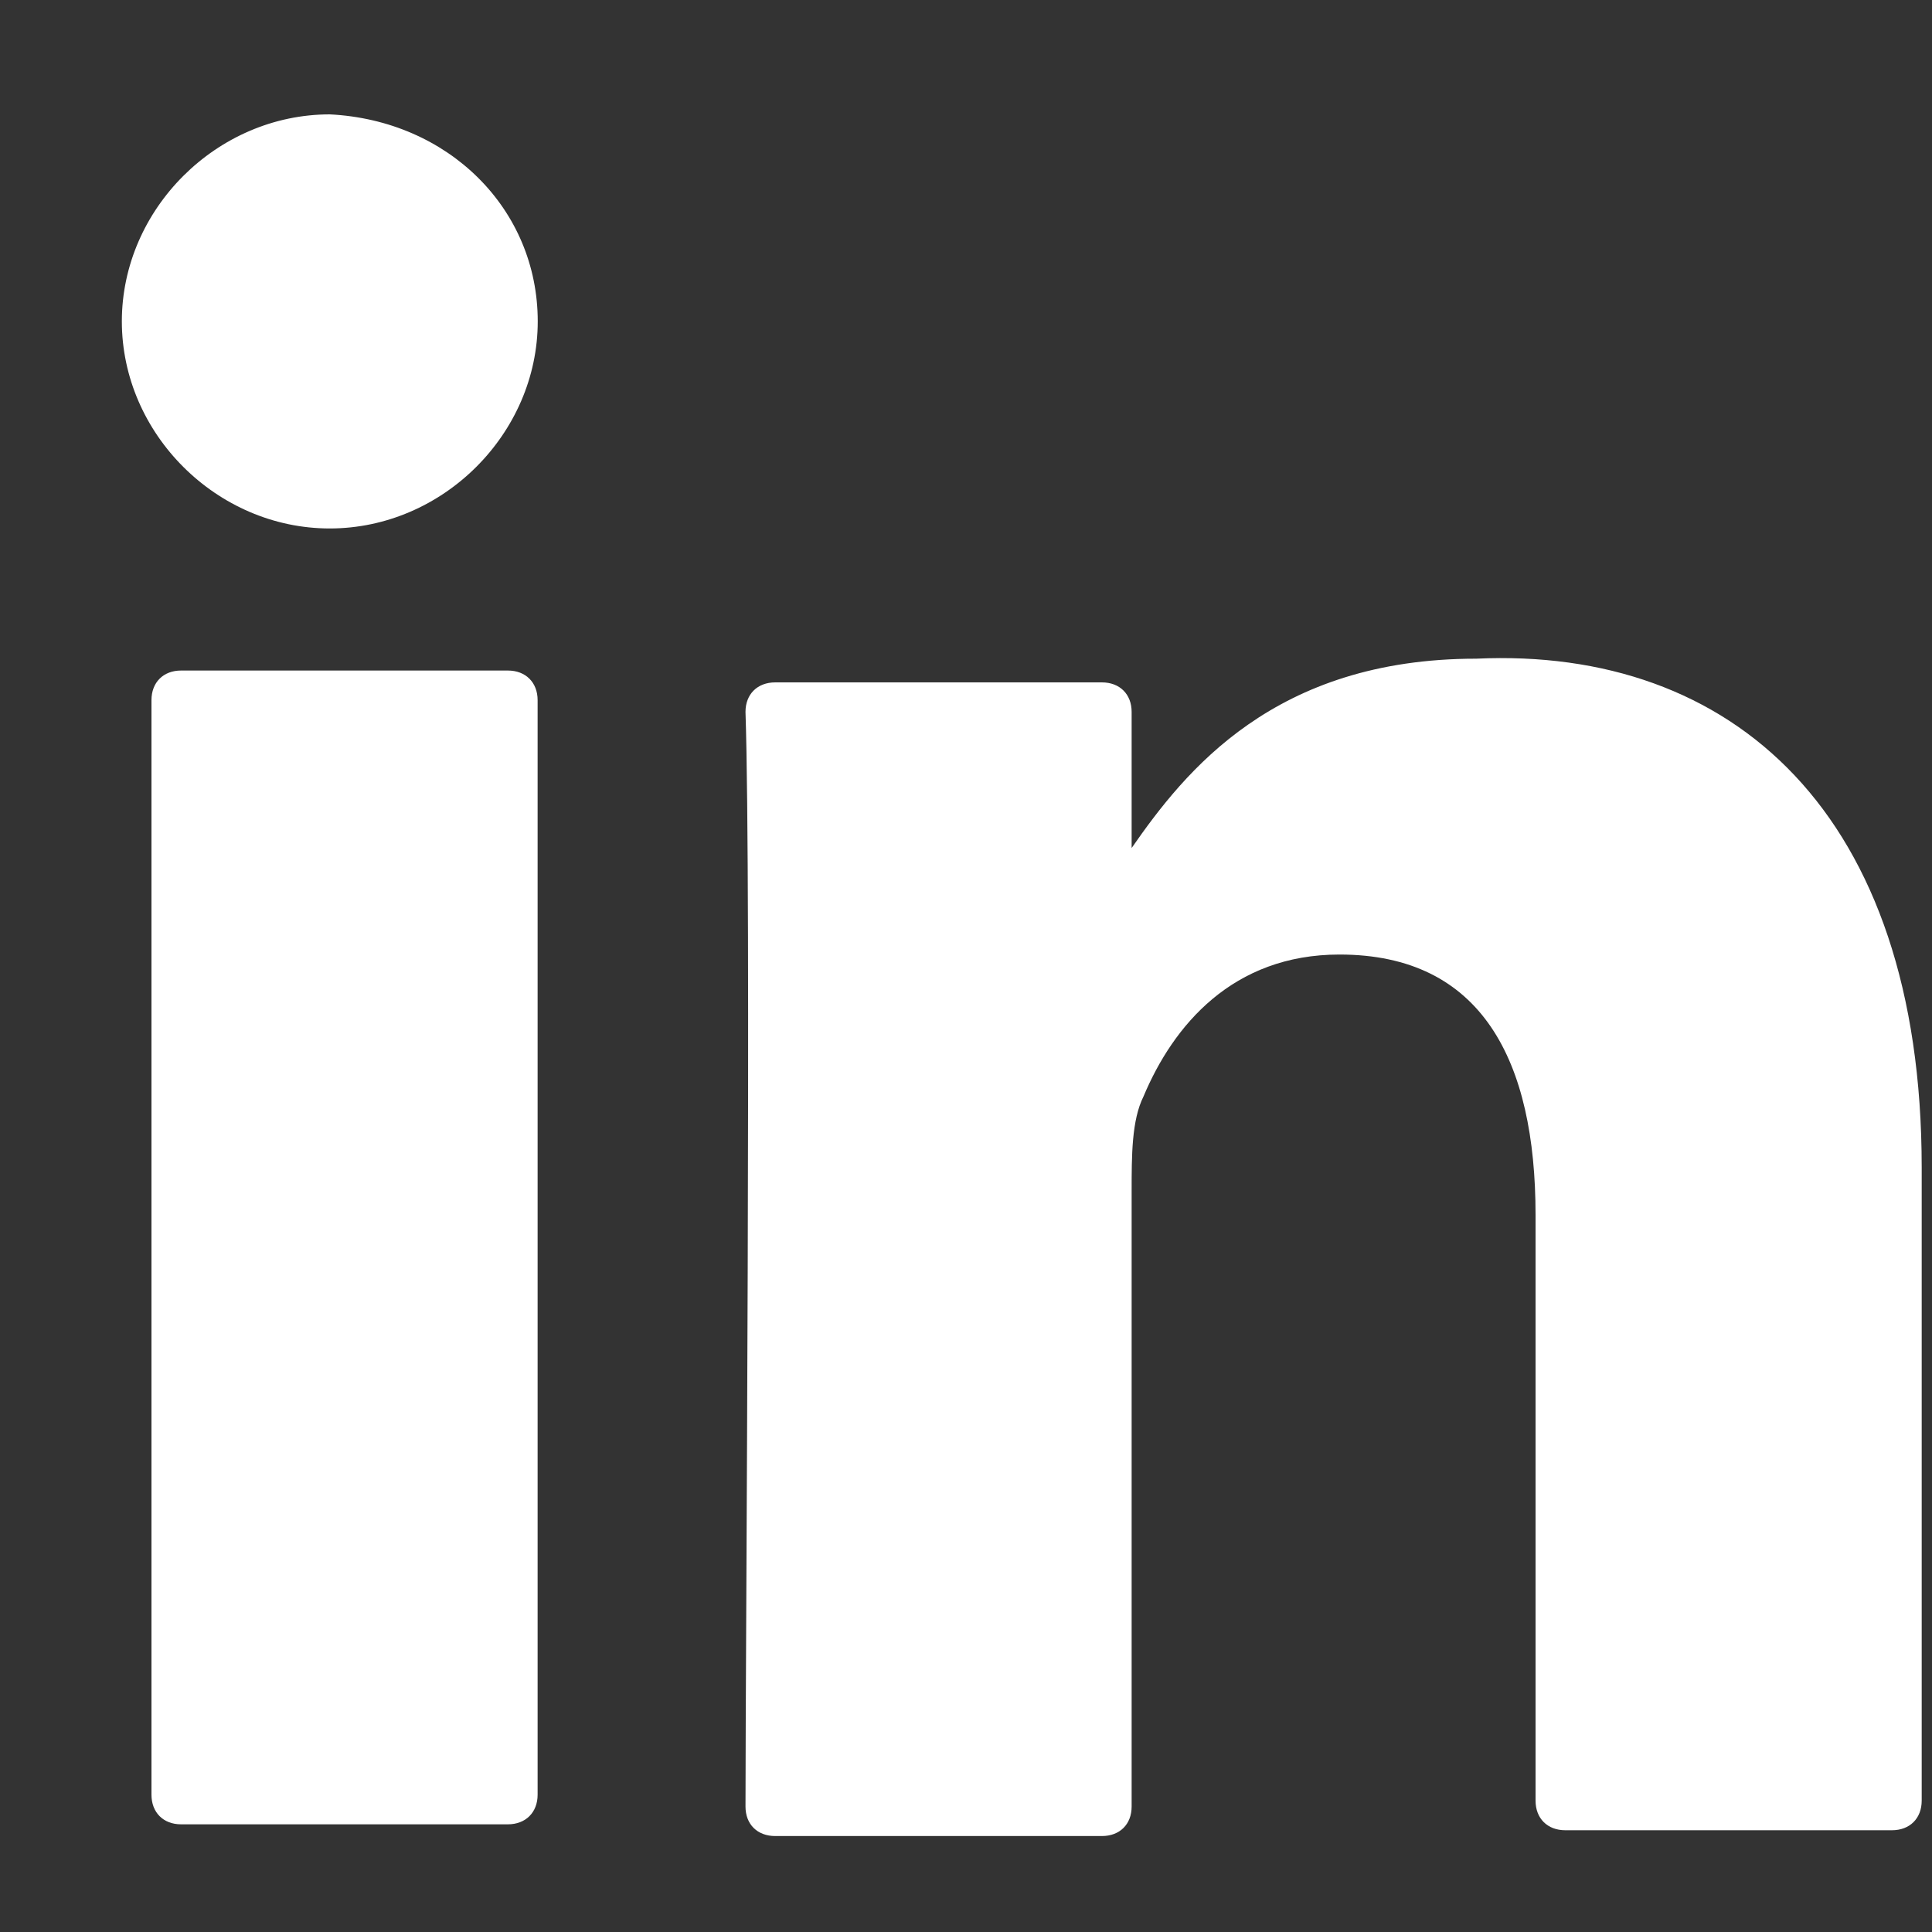
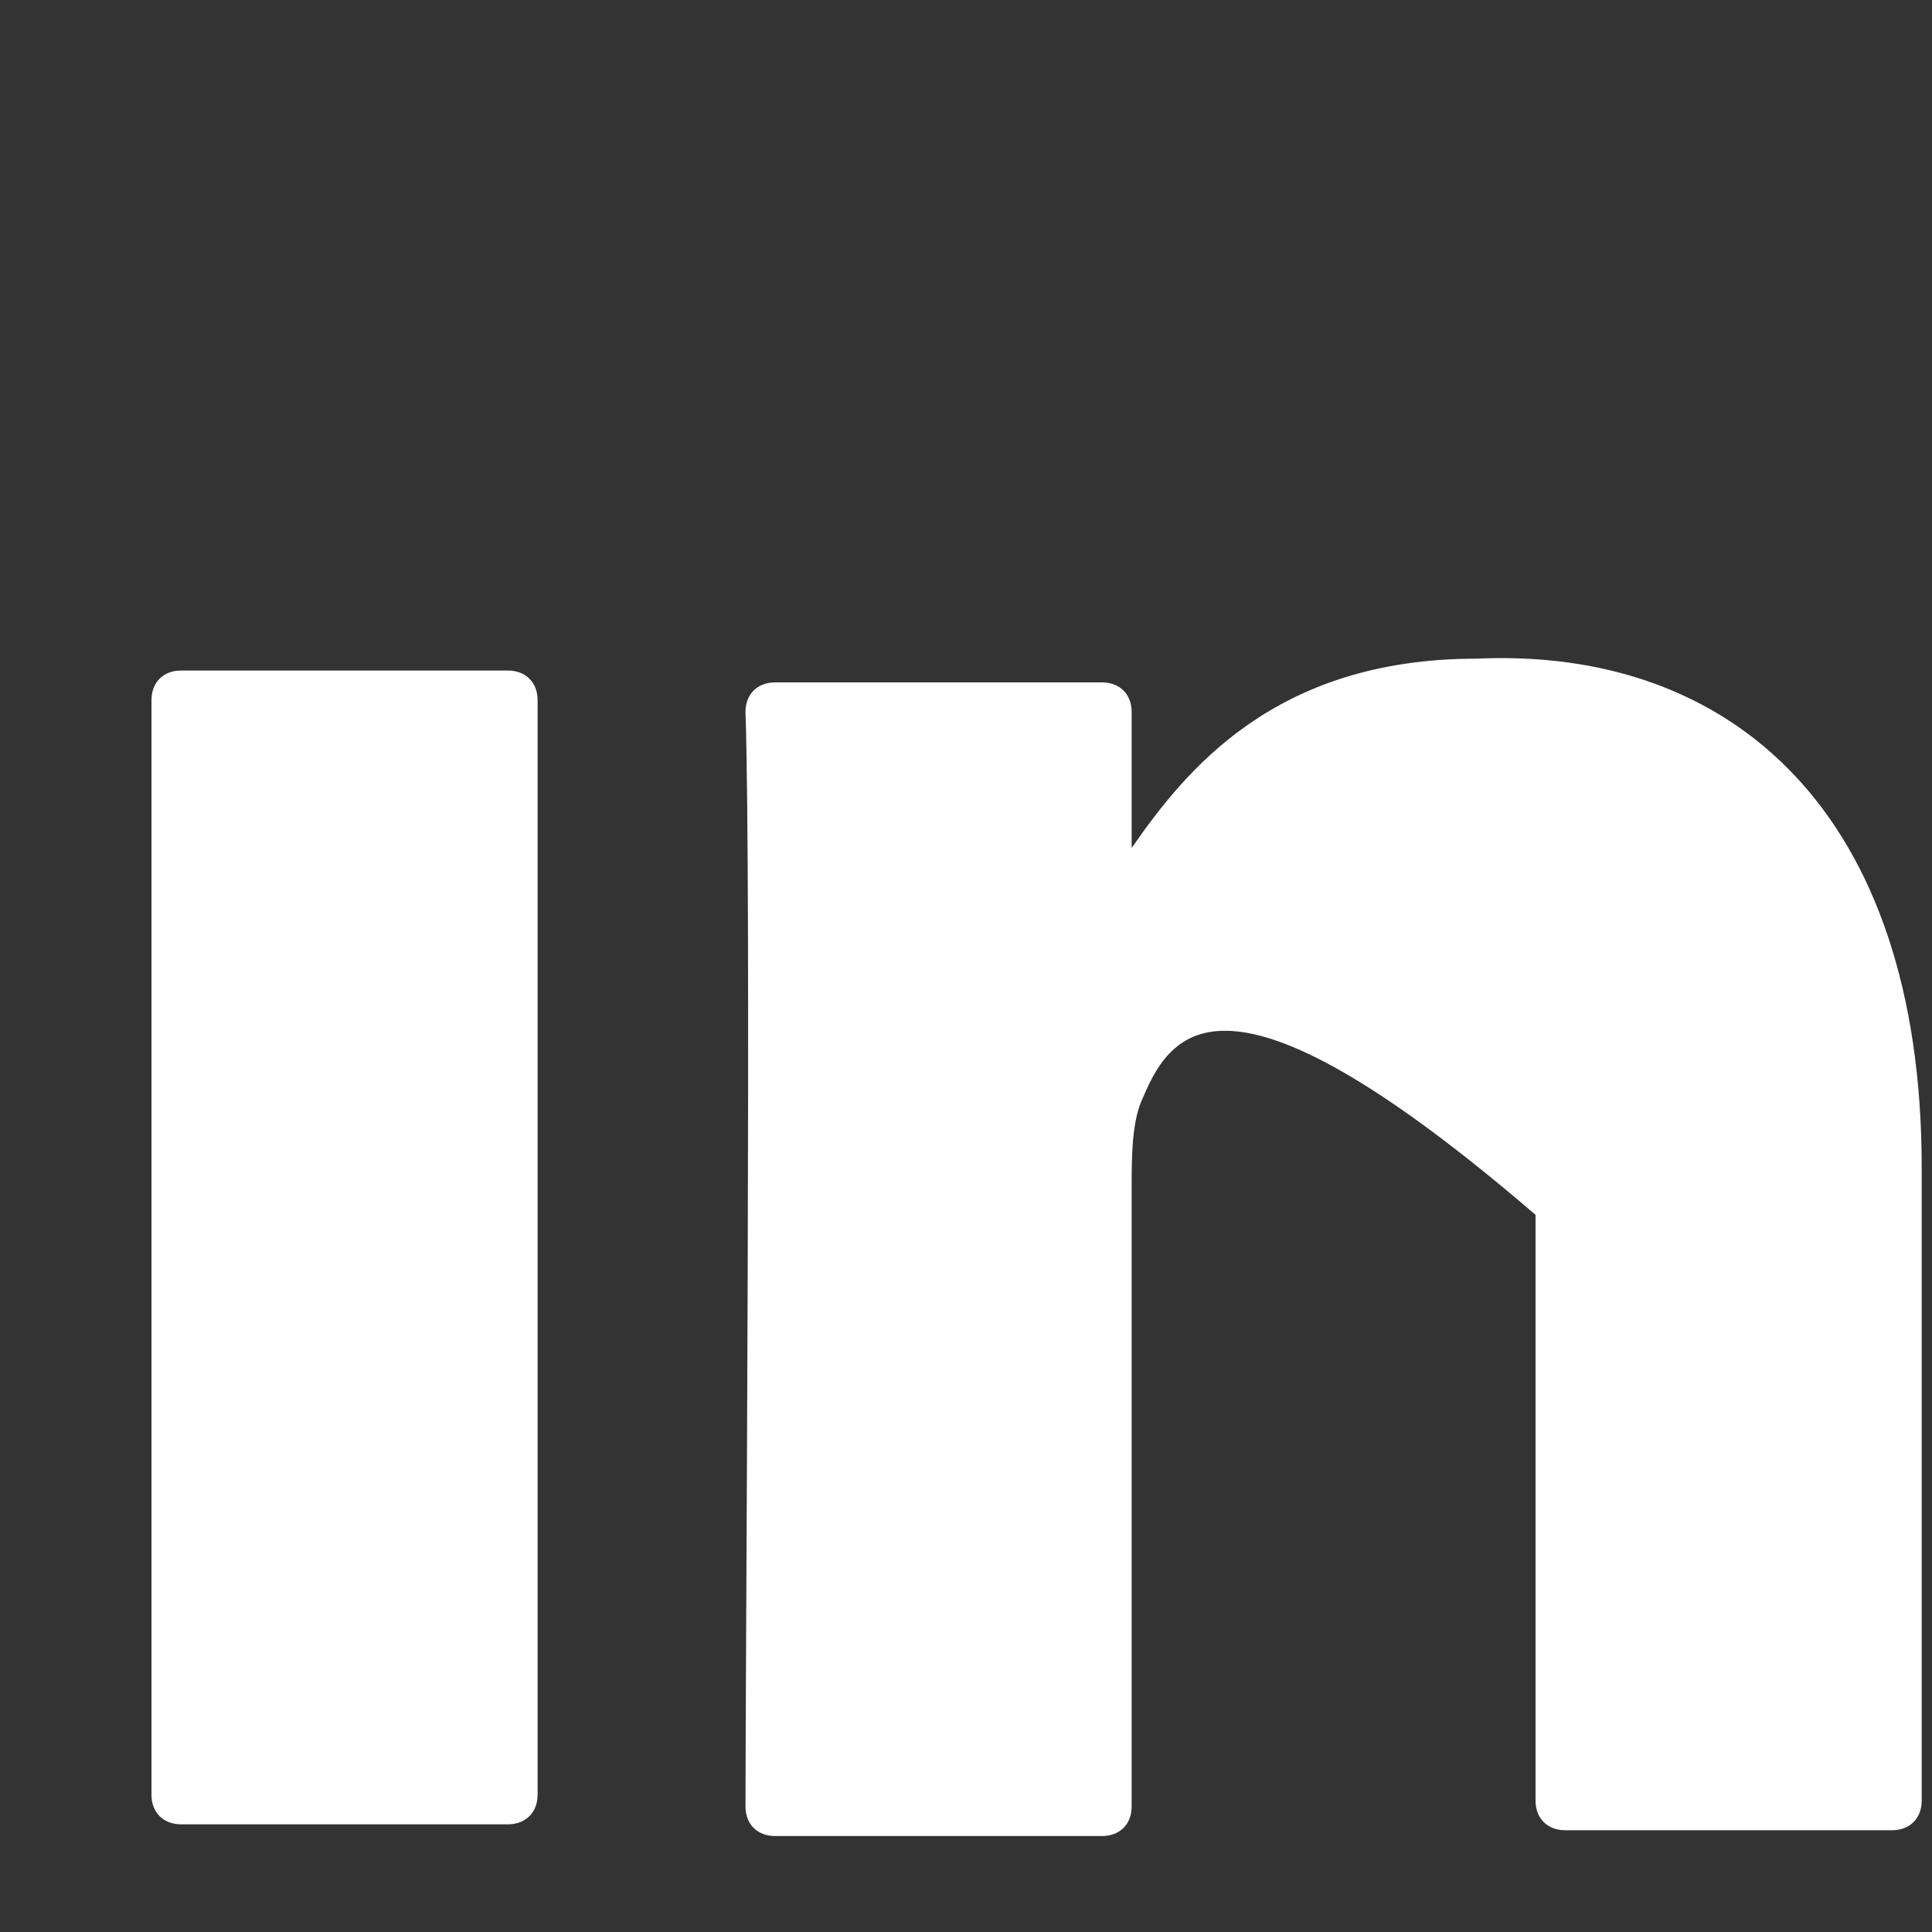
<svg xmlns="http://www.w3.org/2000/svg" width="15" height="15" viewBox="0 0 15 15" fill="none">
  <rect x="0" y="0" width="15" height="15" fill="#333333" stroke="none" />
-   <path d="M14.92 9.065V13.98C14.92 14.118 14.828 14.21 14.689 14.21H12.153C12.014 14.21 11.922 14.118 11.922 13.98V9.432C11.922 8.238 11.507 7.411 10.4 7.411C9.57 7.411 9.109 7.962 8.878 8.513C8.786 8.697 8.786 8.973 8.786 9.248V14.026C8.786 14.164 8.694 14.255 8.555 14.255H6.019C5.88 14.255 5.788 14.164 5.788 14.026C5.788 12.832 5.834 6.906 5.788 5.527C5.788 5.39 5.88 5.298 6.019 5.298H8.555C8.694 5.298 8.786 5.39 8.786 5.527V6.584C8.786 6.584 8.786 6.584 8.786 6.63V6.584C9.201 5.987 9.893 5.114 11.461 5.114C13.444 5.022 14.92 6.308 14.92 9.065ZM1.406 14.164H3.943C4.081 14.164 4.174 14.072 4.174 13.934V5.436C4.174 5.298 4.081 5.206 3.943 5.206H1.406C1.268 5.206 1.176 5.298 1.176 5.436V13.934C1.176 14.072 1.268 14.164 1.406 14.164Z" fill="white" />
-   <path d="M4.175 2.495C4.175 3.368 3.437 4.103 2.56 4.103C1.684 4.103 0.946 3.368 0.946 2.495C0.946 1.623 1.684 0.888 2.56 0.888C3.483 0.934 4.175 1.623 4.175 2.495Z" fill="white" />
+   <path d="M14.92 9.065V13.98C14.92 14.118 14.828 14.21 14.689 14.21H12.153C12.014 14.21 11.922 14.118 11.922 13.98V9.432C9.57 7.411 9.109 7.962 8.878 8.513C8.786 8.697 8.786 8.973 8.786 9.248V14.026C8.786 14.164 8.694 14.255 8.555 14.255H6.019C5.88 14.255 5.788 14.164 5.788 14.026C5.788 12.832 5.834 6.906 5.788 5.527C5.788 5.39 5.88 5.298 6.019 5.298H8.555C8.694 5.298 8.786 5.39 8.786 5.527V6.584C8.786 6.584 8.786 6.584 8.786 6.63V6.584C9.201 5.987 9.893 5.114 11.461 5.114C13.444 5.022 14.92 6.308 14.92 9.065ZM1.406 14.164H3.943C4.081 14.164 4.174 14.072 4.174 13.934V5.436C4.174 5.298 4.081 5.206 3.943 5.206H1.406C1.268 5.206 1.176 5.298 1.176 5.436V13.934C1.176 14.072 1.268 14.164 1.406 14.164Z" fill="white" />
</svg>